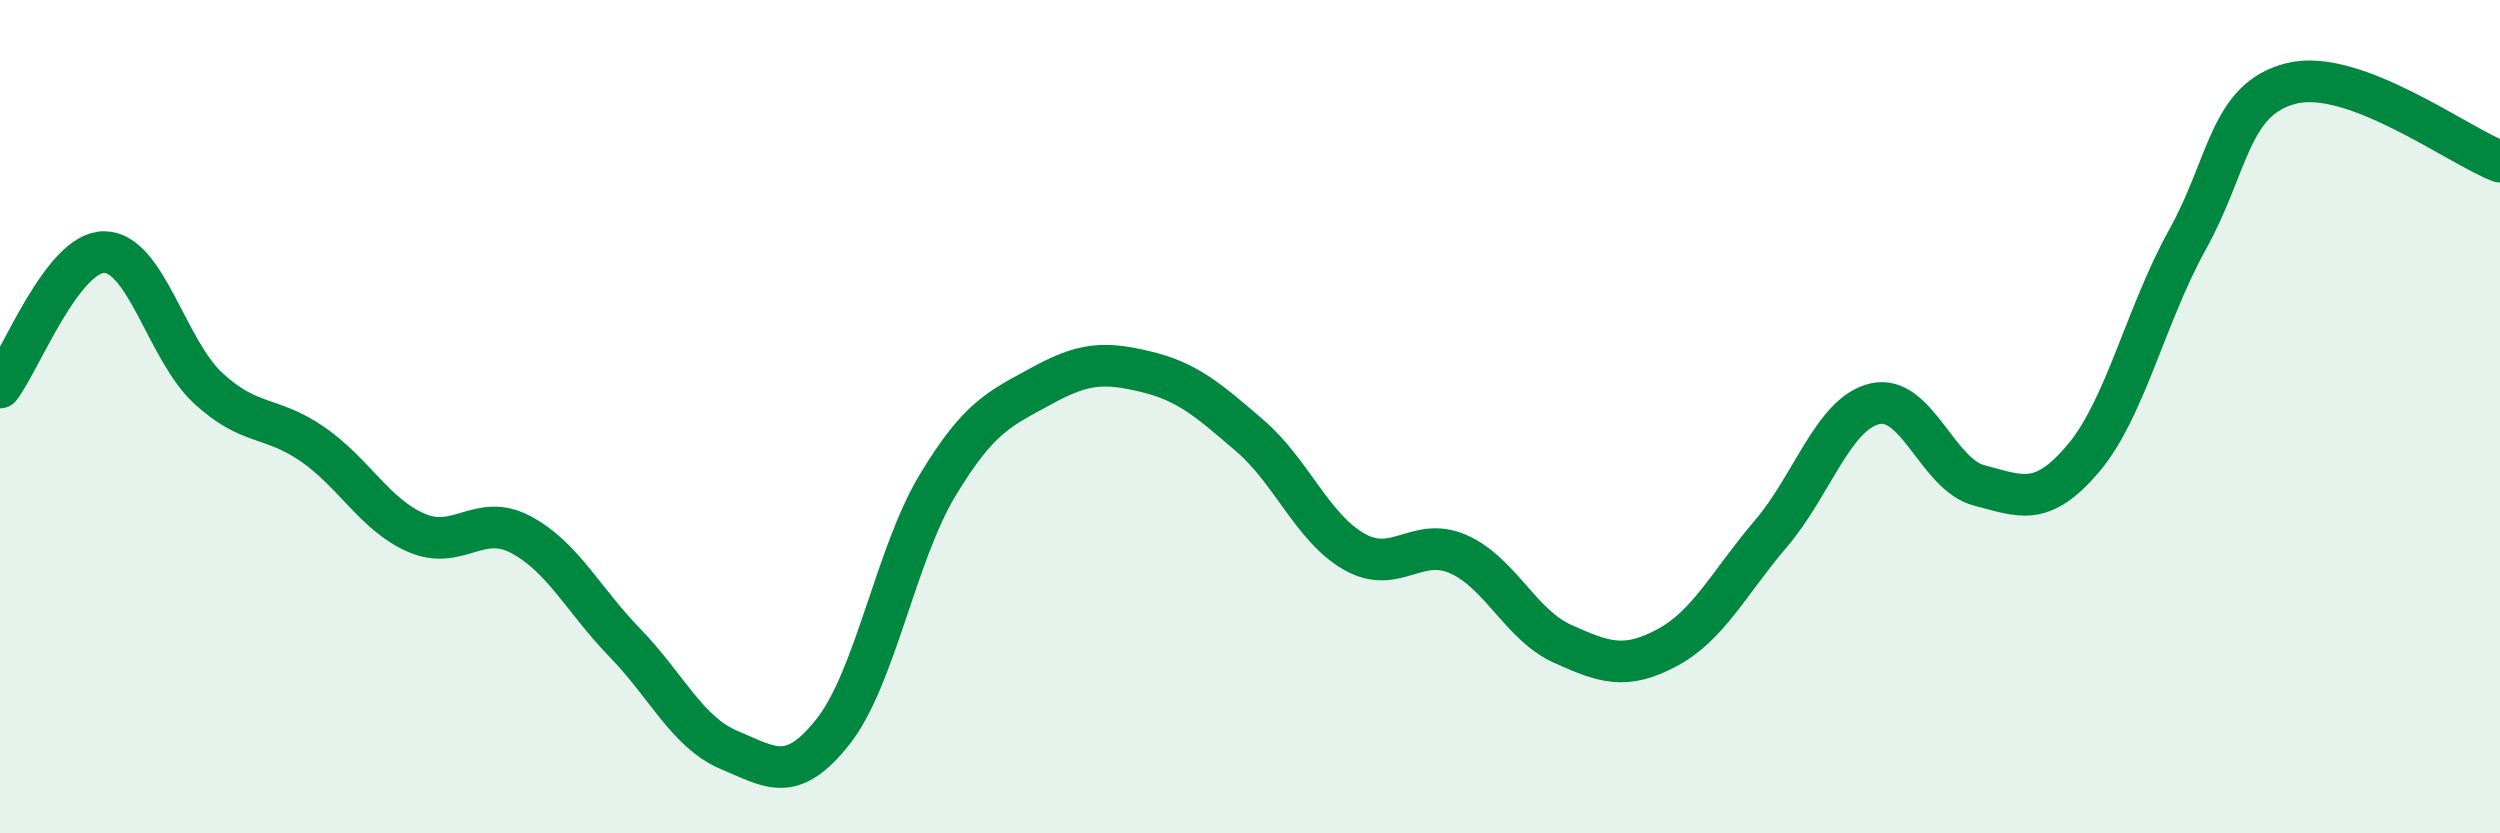
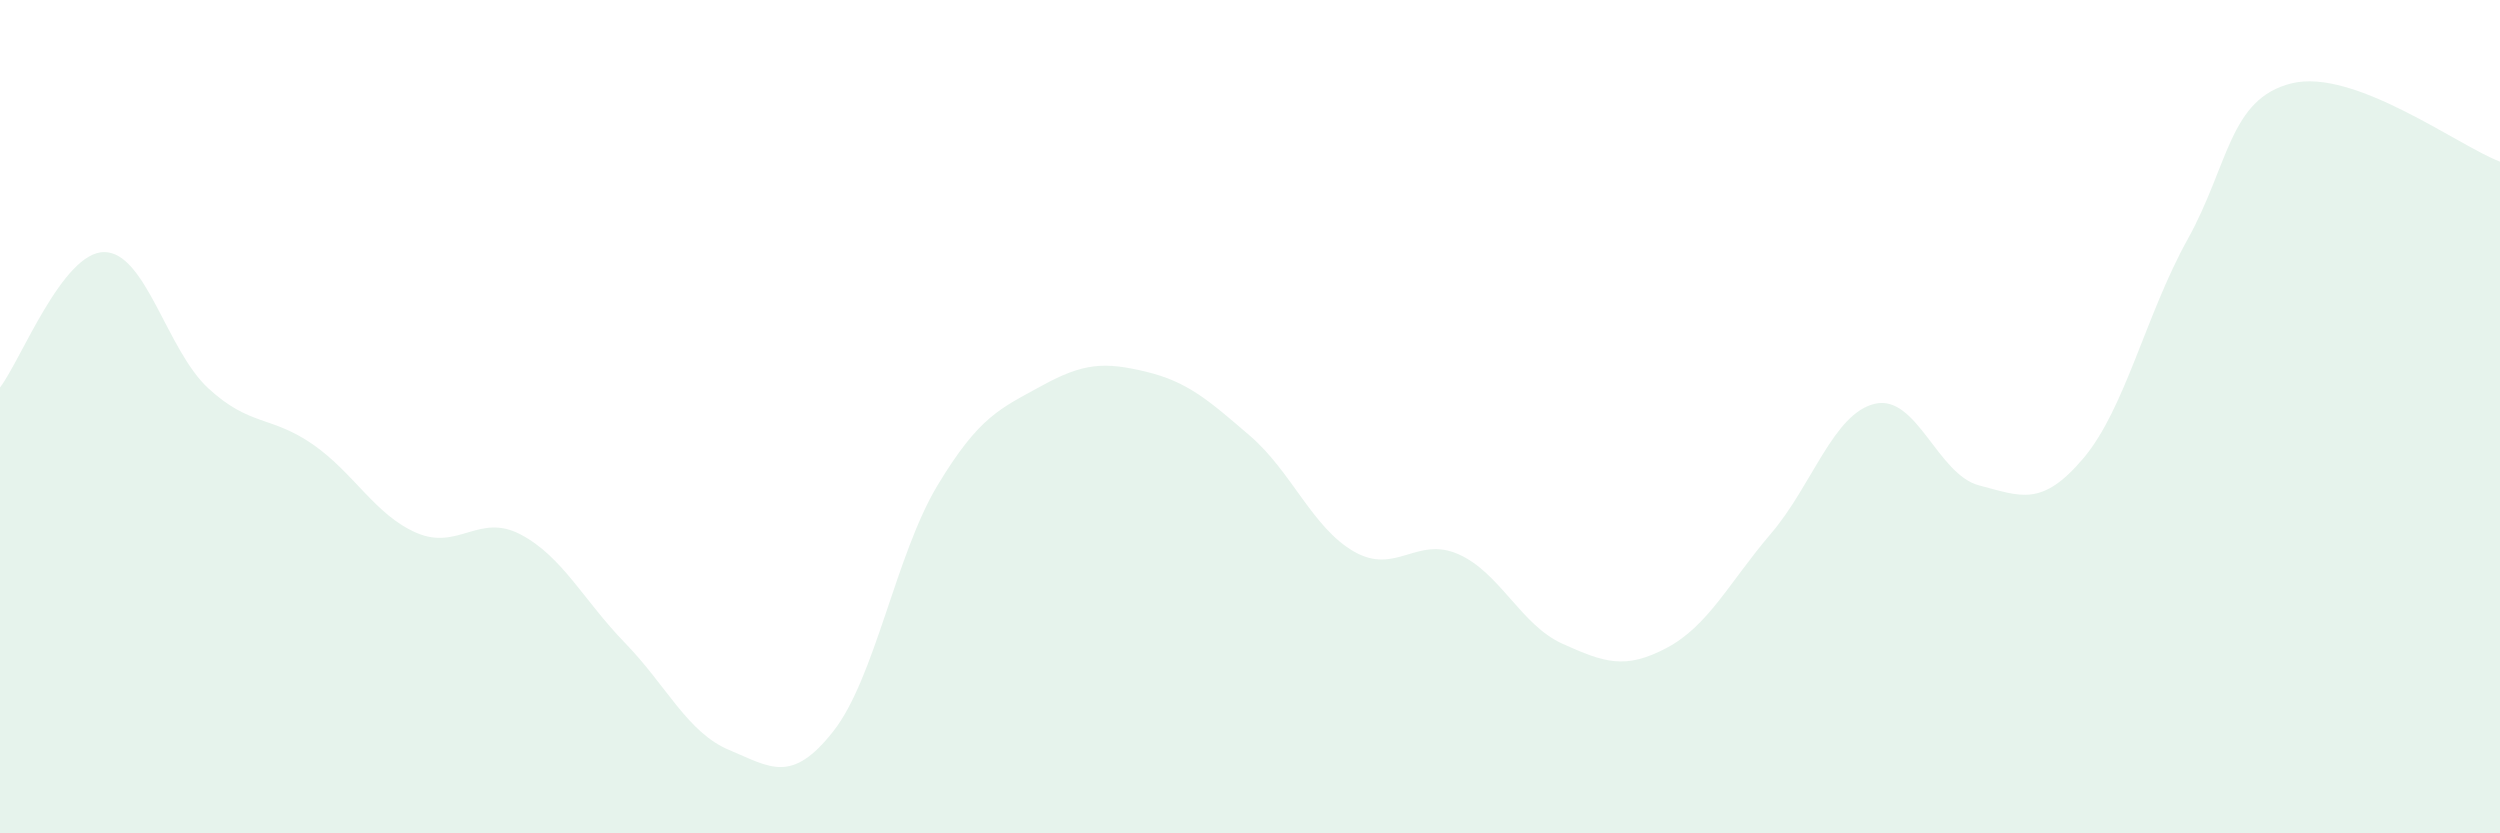
<svg xmlns="http://www.w3.org/2000/svg" width="60" height="20" viewBox="0 0 60 20">
  <path d="M 0,9.3 C 0.5,8.65 1.5,6.05 2.5,6.05 C 3.5,6.05 4,8.4 5,9.32 C 6,10.24 6.5,9.97 7.5,10.66 C 8.5,11.35 9,12.36 10,12.79 C 11,13.22 11.5,12.3 12.5,12.83 C 13.5,13.36 14,14.4 15,15.43 C 16,16.46 16.5,17.58 17.5,18 C 18.5,18.42 19,18.82 20,17.55 C 21,16.28 21.5,13.31 22.5,11.65 C 23.5,9.99 24,9.81 25,9.26 C 26,8.71 26.5,8.68 27.5,8.92 C 28.5,9.16 29,9.6 30,10.46 C 31,11.32 31.5,12.67 32.5,13.24 C 33.5,13.81 34,12.86 35,13.3 C 36,13.74 36.5,15 37.5,15.45 C 38.5,15.9 39,16.08 40,15.55 C 41,15.02 41.5,13.98 42.5,12.81 C 43.5,11.64 44,9.92 45,9.69 C 46,9.46 46.5,11.39 47.5,11.65 C 48.5,11.91 49,12.18 50,11 C 51,9.82 51.5,7.55 52.5,5.75 C 53.5,3.95 53.5,2.37 55,2 C 56.5,1.63 59,3.5 60,3.88L60 20L0 20Z" fill="#008740" opacity="0.1" stroke-linecap="round" stroke-linejoin="round" />
-   <path d="M 0,9.3 C 0.5,8.65 1.5,6.05 2.5,6.05 C 3.5,6.05 4,8.4 5,9.32 C 6,10.24 6.5,9.97 7.5,10.66 C 8.5,11.35 9,12.36 10,12.79 C 11,13.22 11.5,12.3 12.5,12.83 C 13.5,13.36 14,14.4 15,15.43 C 16,16.46 16.5,17.58 17.5,18 C 18.5,18.42 19,18.82 20,17.55 C 21,16.28 21.5,13.31 22.5,11.65 C 23.5,9.99 24,9.81 25,9.26 C 26,8.71 26.5,8.68 27.5,8.92 C 28.5,9.16 29,9.6 30,10.46 C 31,11.32 31.5,12.67 32.5,13.24 C 33.5,13.81 34,12.86 35,13.3 C 36,13.74 36.5,15 37.5,15.45 C 38.5,15.9 39,16.08 40,15.55 C 41,15.02 41.5,13.98 42.5,12.81 C 43.5,11.64 44,9.92 45,9.69 C 46,9.46 46.5,11.39 47.5,11.65 C 48.5,11.91 49,12.18 50,11 C 51,9.82 51.5,7.55 52.5,5.75 C 53.5,3.95 53.5,2.37 55,2 C 56.5,1.63 59,3.5 60,3.88" stroke="#008740" stroke-width="1" fill="none" stroke-linecap="round" stroke-linejoin="round" />
</svg>